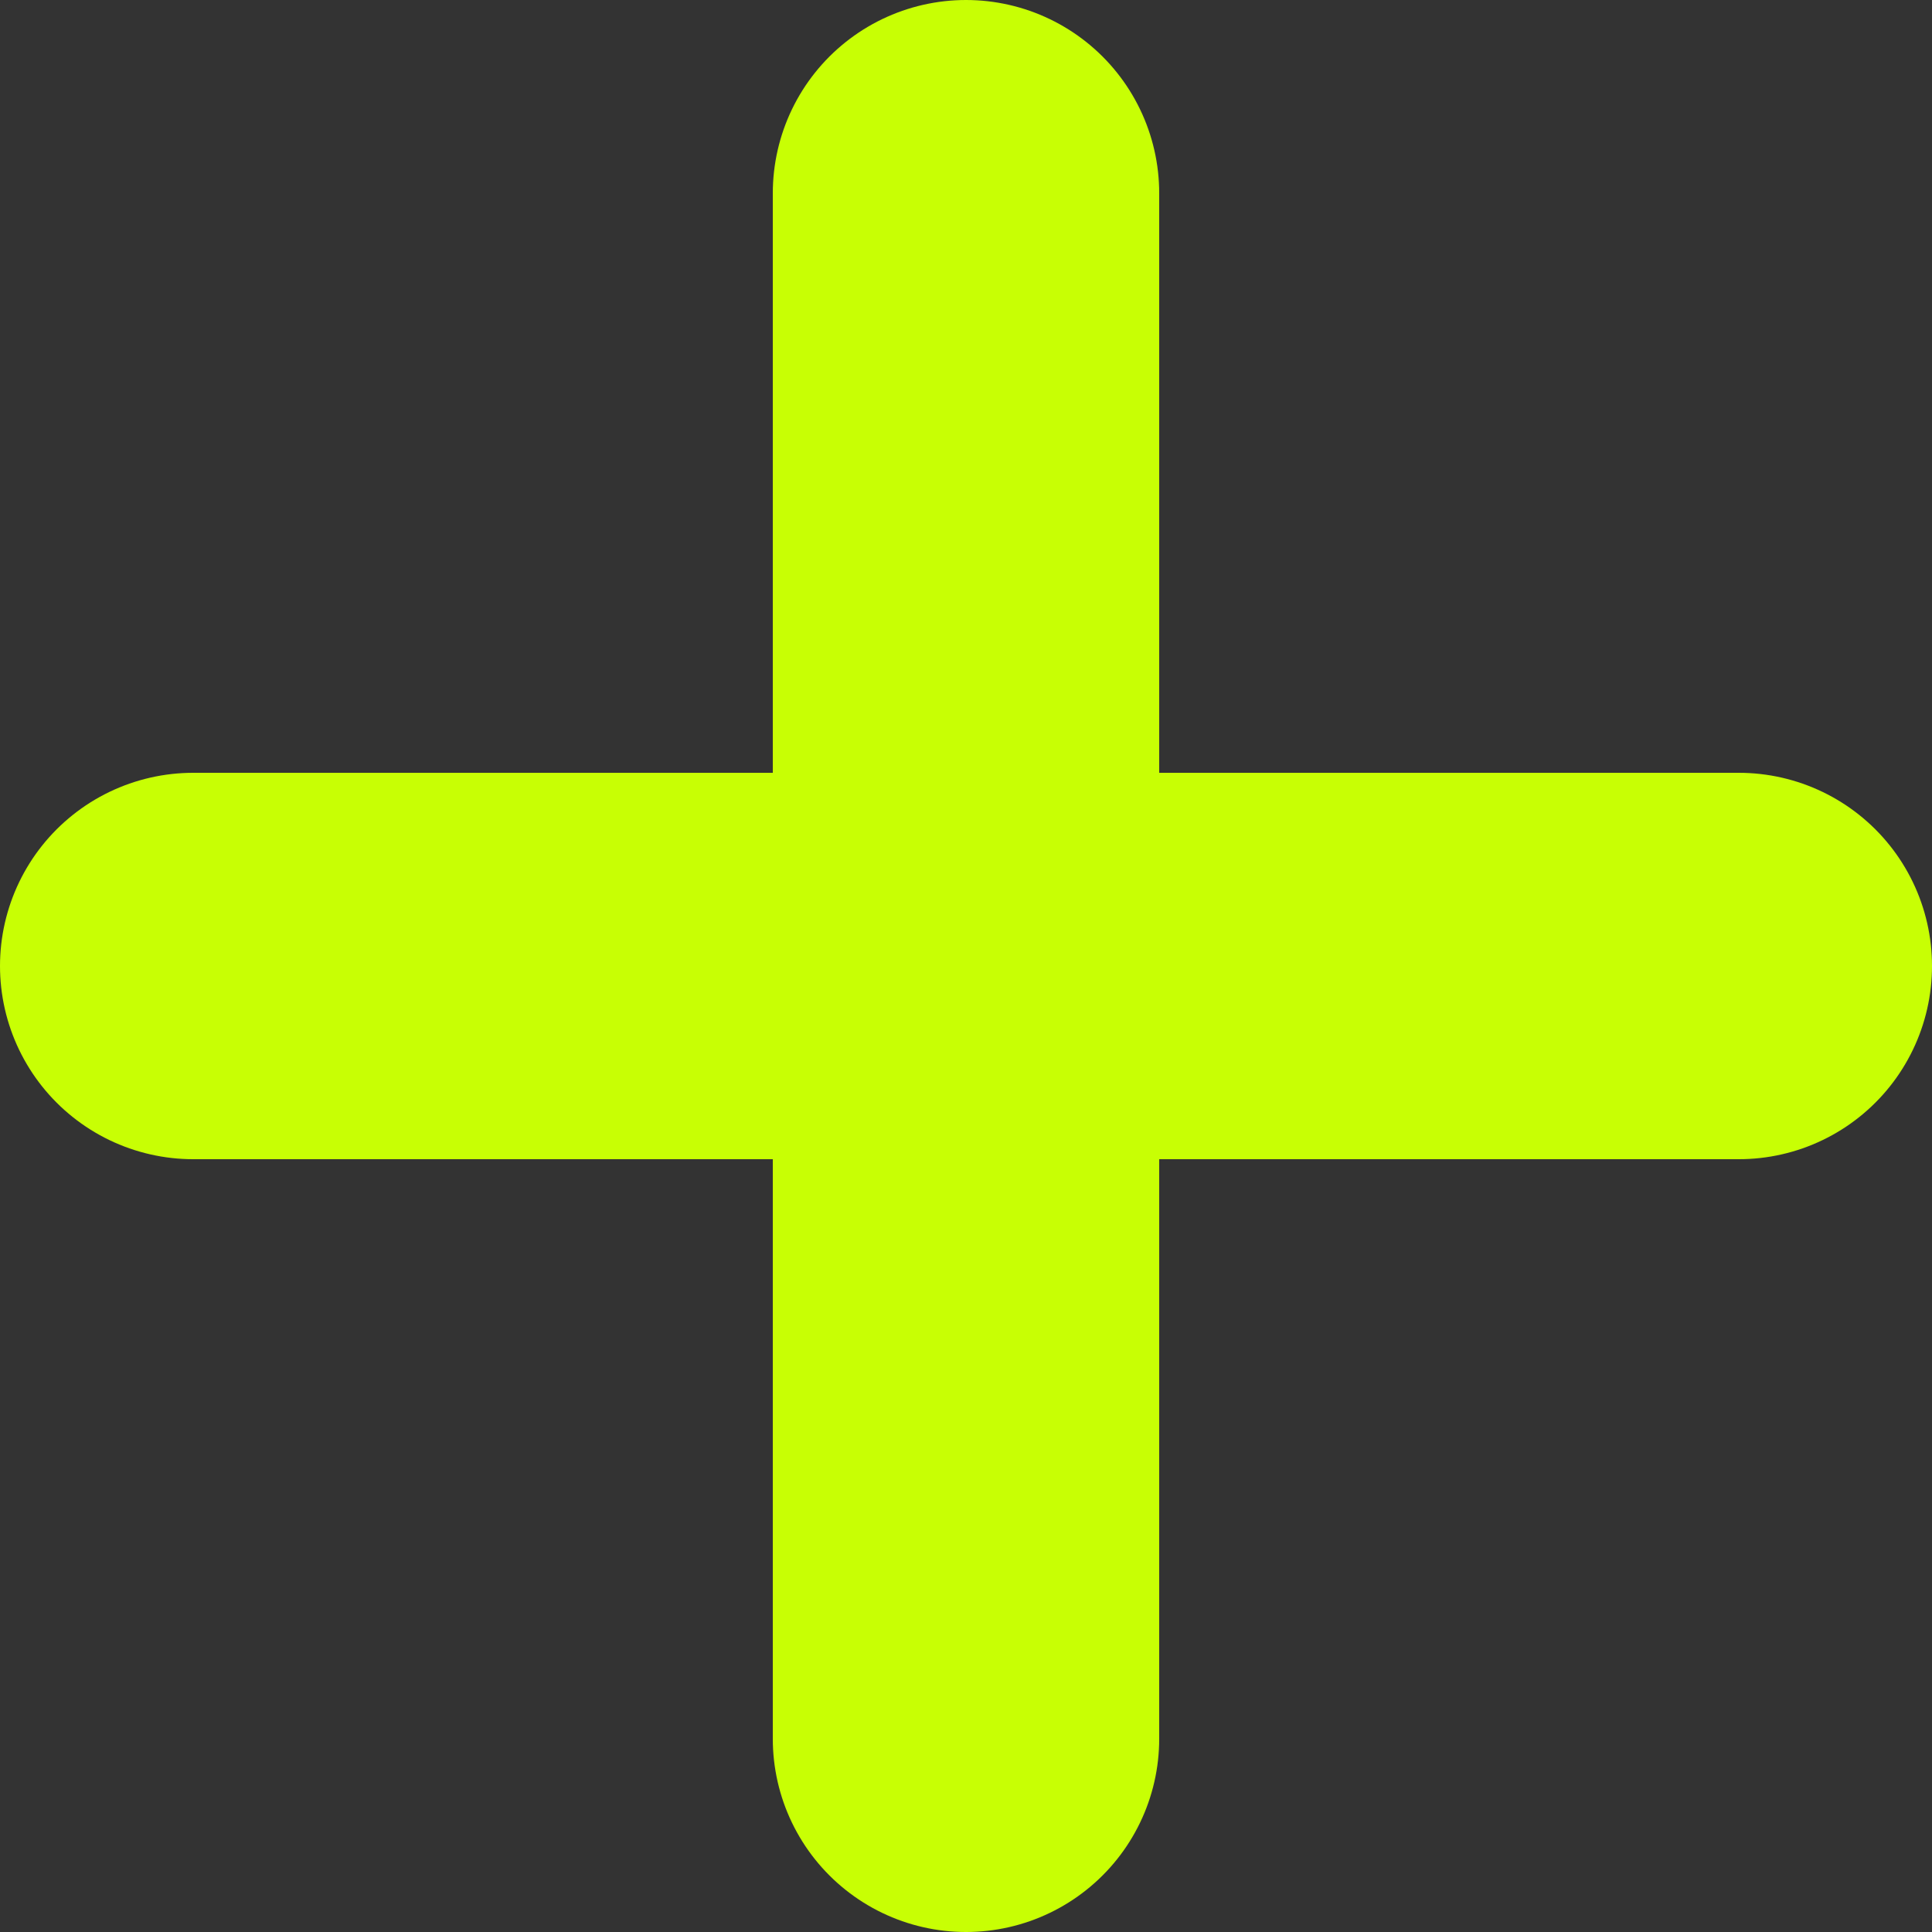
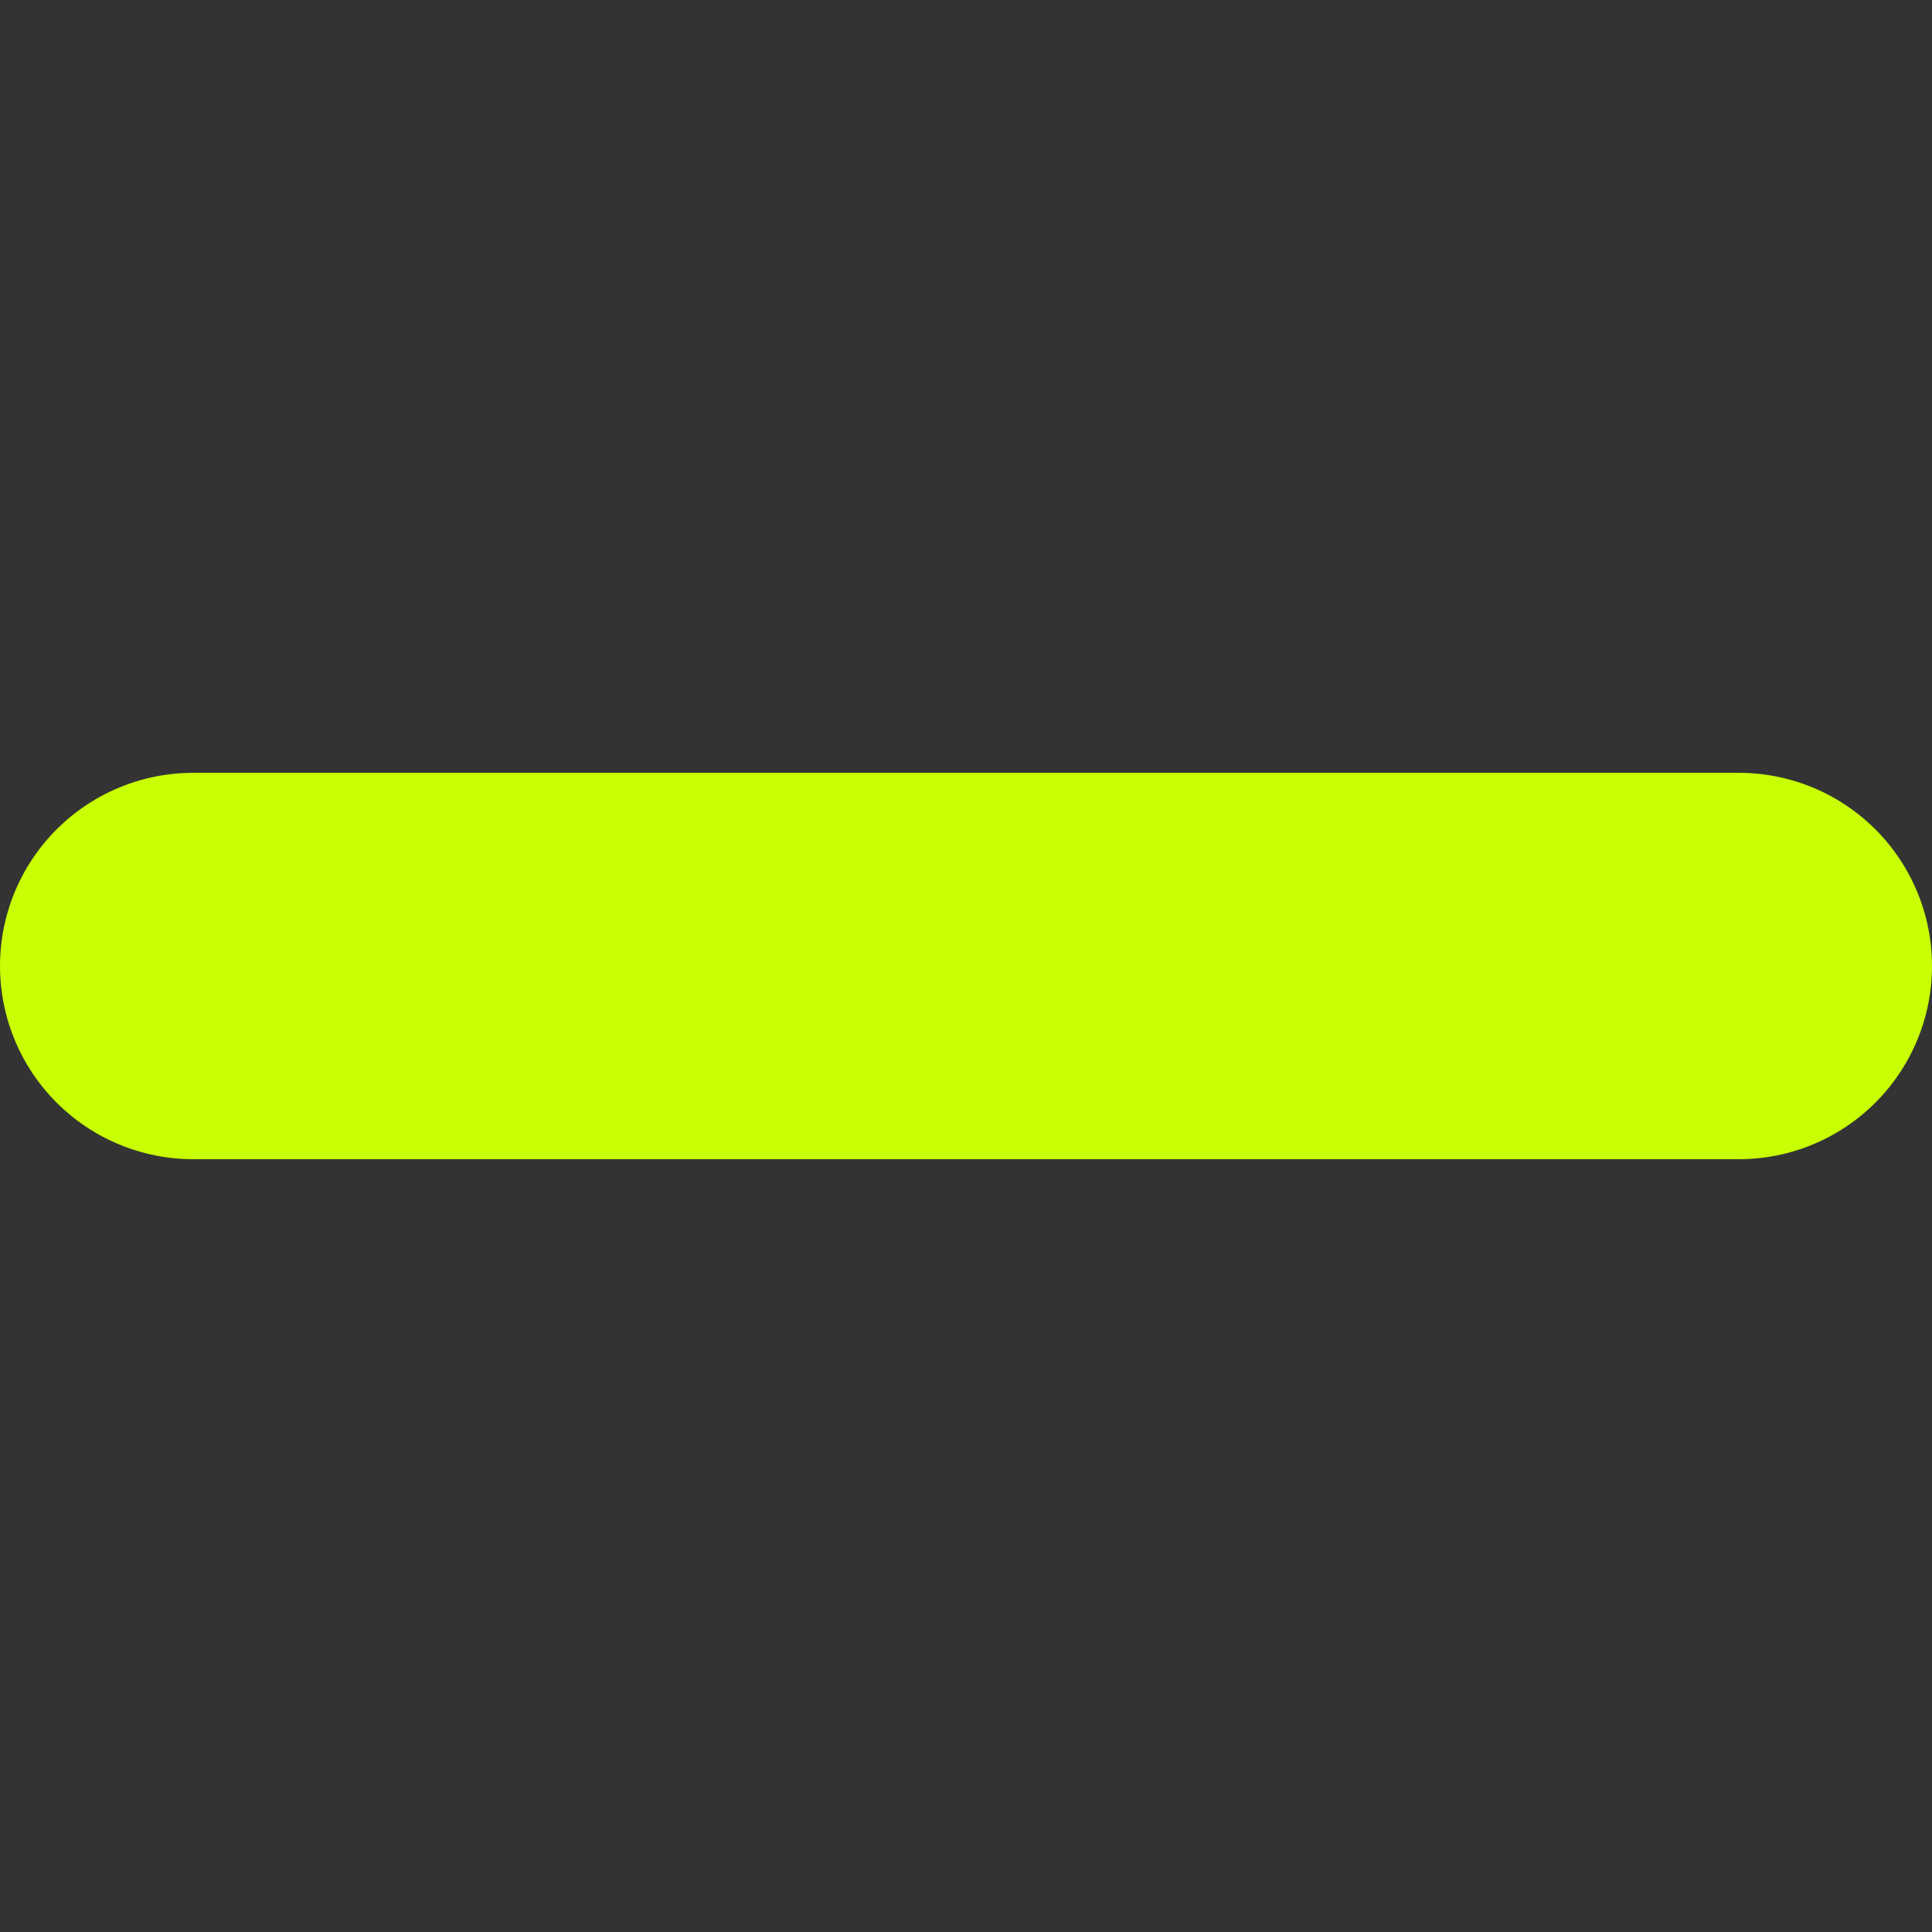
<svg xmlns="http://www.w3.org/2000/svg" width="10px" height="10px" viewBox="0 0 10 10" version="1.1">
  <rect x="0" y="0" width="10" height="10" fill="#333333" stroke="none" />
  <title>Frame 19</title>
  <g id="Page-1" stroke="none" stroke-width="1" fill="none" fill-rule="evenodd" stroke-linecap="round">
    <g id="Frame-19" transform="translate(1, 1)" stroke="#C8FF04" stroke-width="2">
      <line x1="0" y1="4" x2="8" y2="4" id="Path" />
-       <line x1="4" y1="0" x2="4" y2="8" id="Path" />
    </g>
  </g>
</svg>